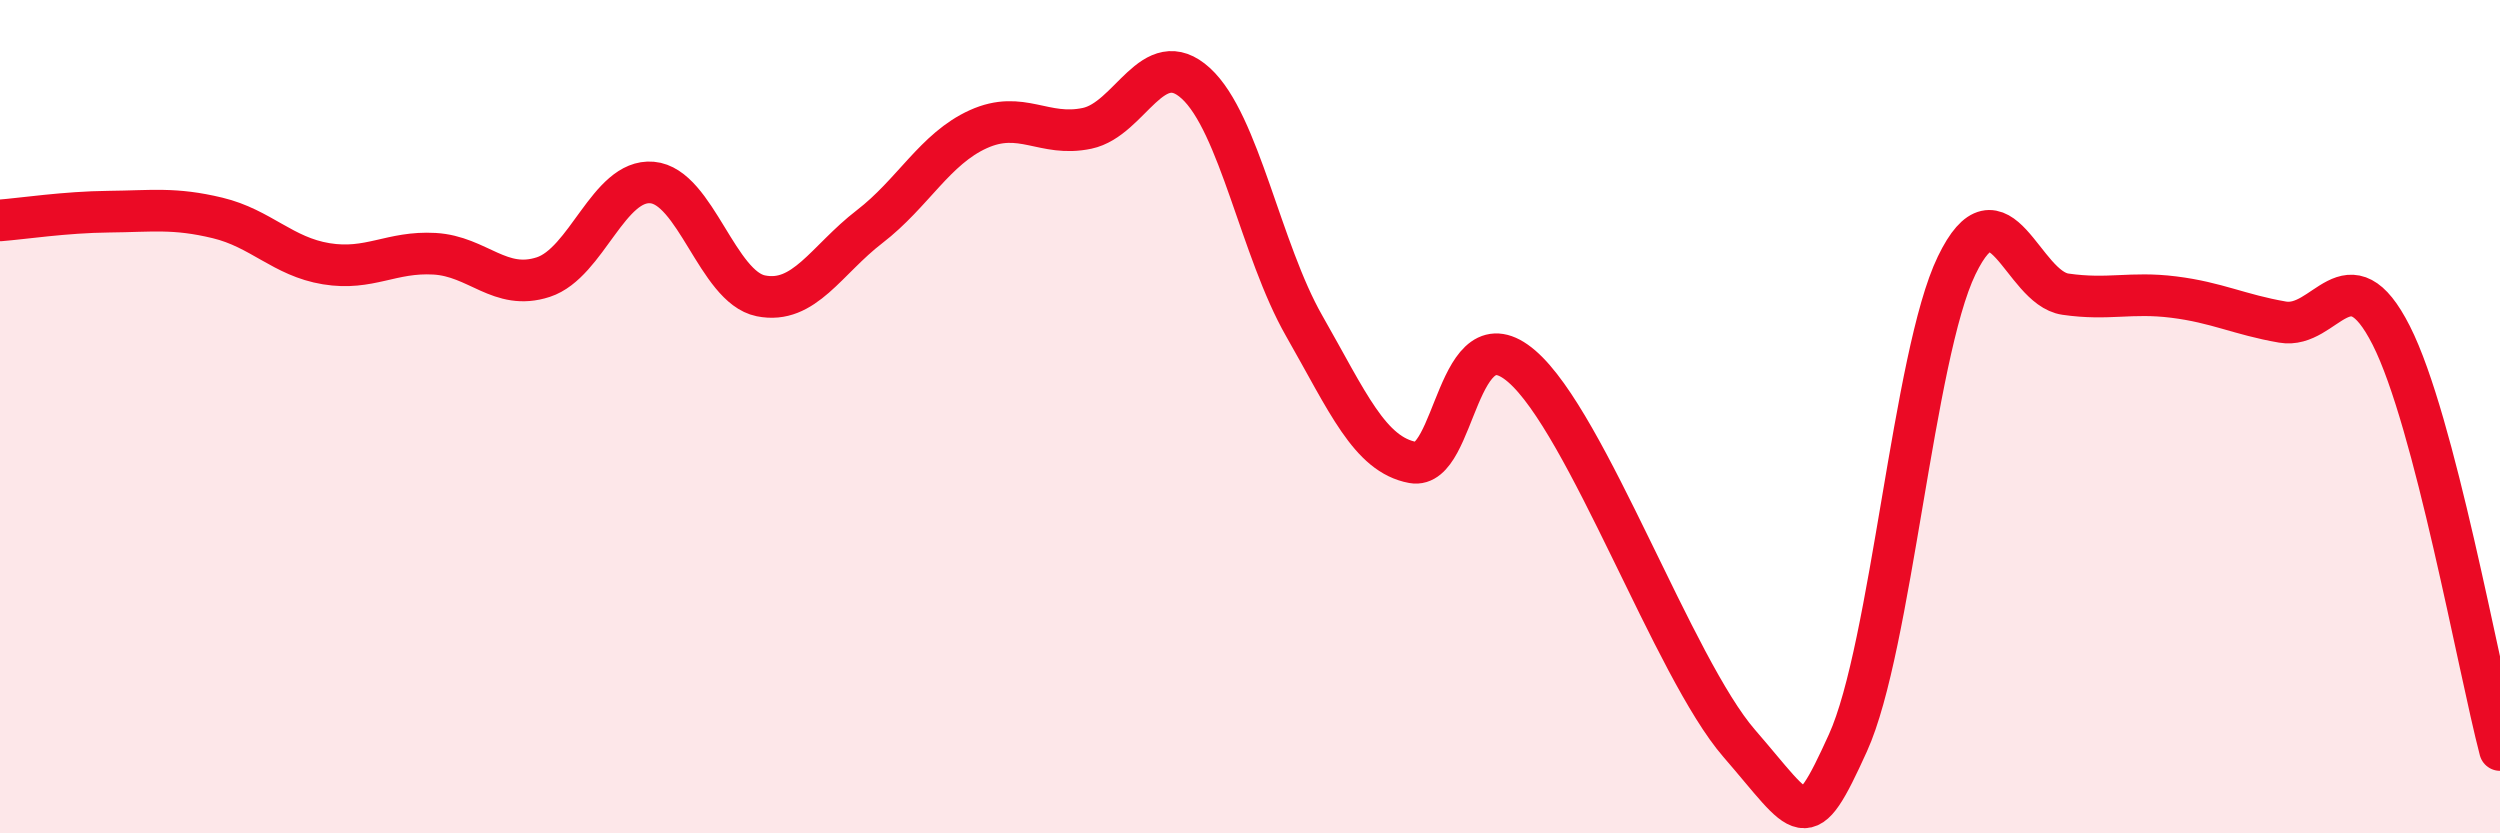
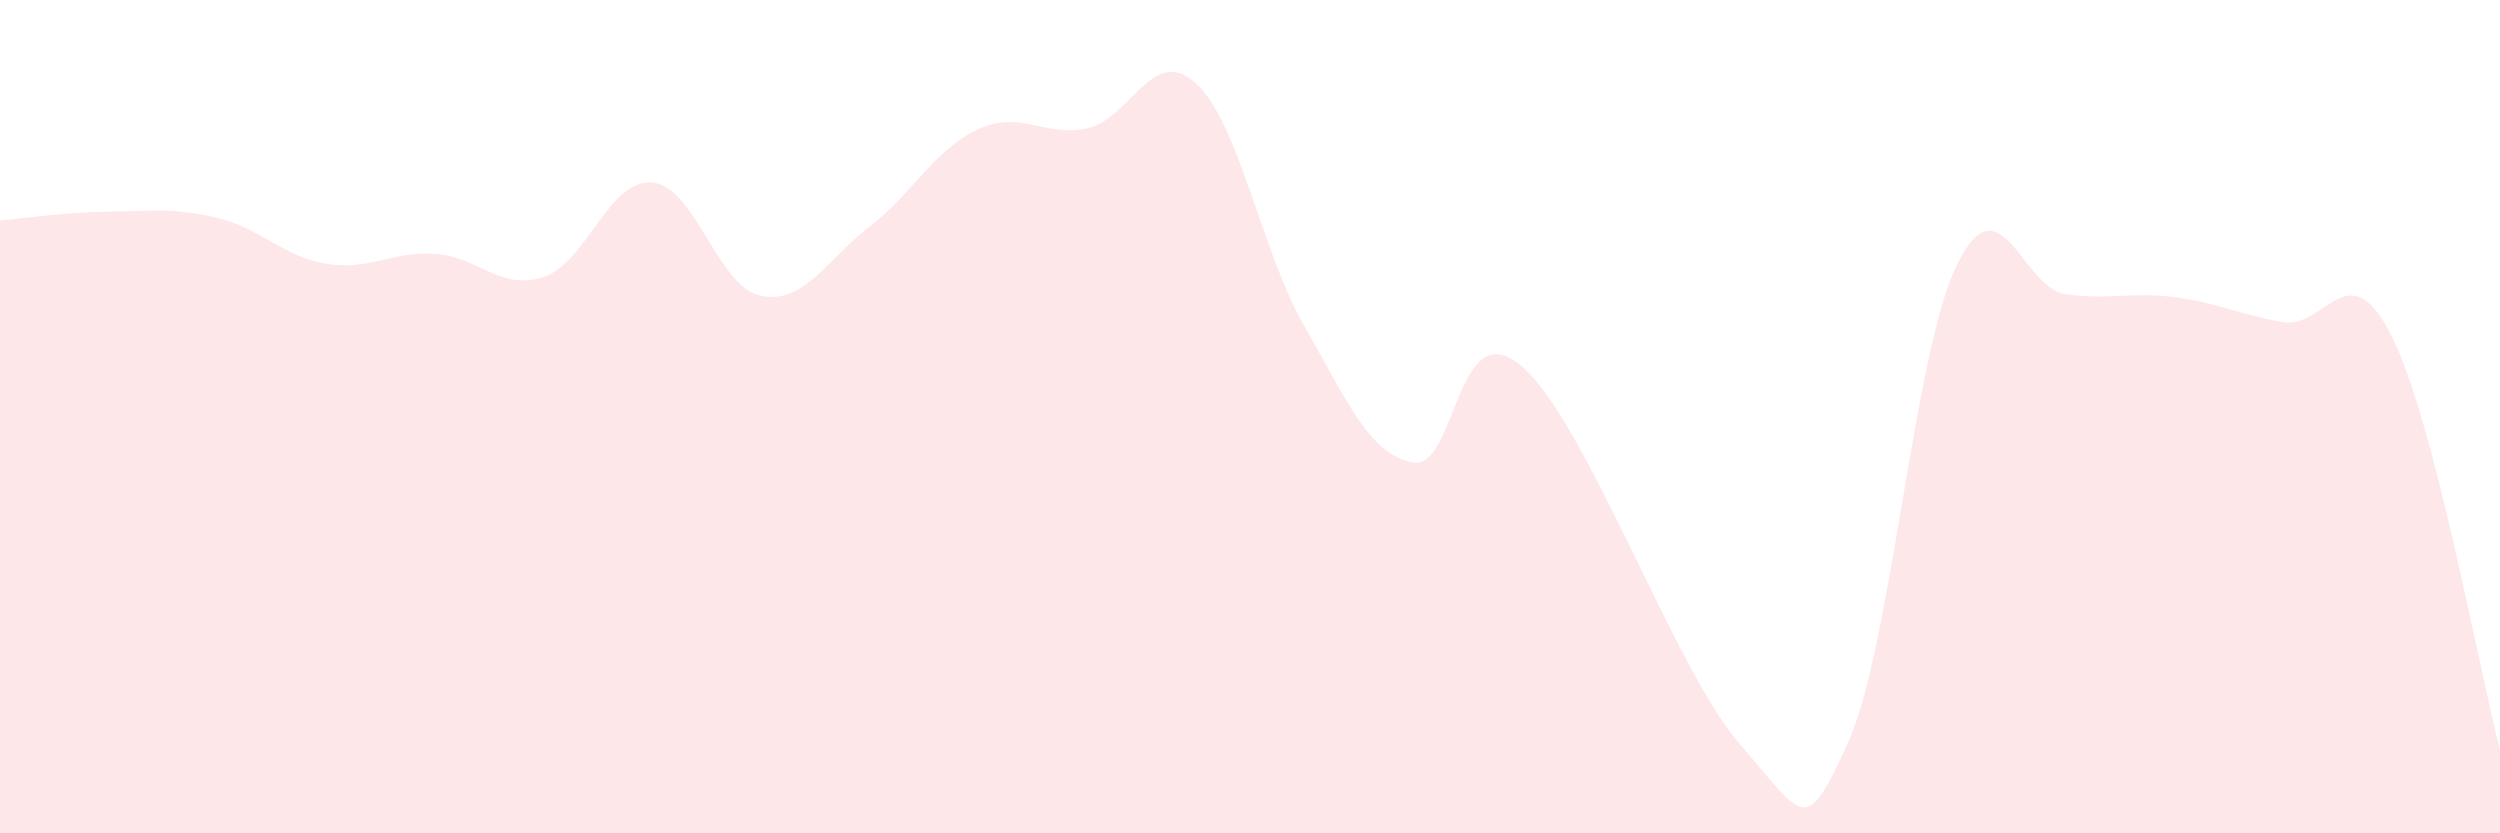
<svg xmlns="http://www.w3.org/2000/svg" width="60" height="20" viewBox="0 0 60 20">
  <path d="M 0,5.29 C 0.52,5.25 1.57,5.09 2.61,5.08 C 3.65,5.07 4.18,4.98 5.22,5.23 C 6.26,5.48 6.79,6.16 7.83,6.33 C 8.87,6.5 9.39,6.03 10.43,6.09 C 11.47,6.15 12,6.99 13.04,6.65 C 14.08,6.31 14.61,4.29 15.65,4.38 C 16.69,4.47 17.22,6.89 18.26,7.1 C 19.3,7.31 19.83,6.24 20.87,5.44 C 21.91,4.64 22.44,3.57 23.48,3.1 C 24.52,2.63 25.05,3.3 26.09,3.08 C 27.13,2.86 27.66,1.05 28.7,2 C 29.74,2.95 30.26,6 31.3,7.82 C 32.34,9.64 32.87,10.91 33.91,11.1 C 34.95,11.29 34.95,7.44 36.52,8.79 C 38.09,10.14 40.17,16.03 41.74,17.84 C 43.31,19.65 43.31,20.12 44.35,17.83 C 45.39,15.54 45.92,8.52 46.96,6.37 C 48,4.22 48.53,6.91 49.57,7.06 C 50.61,7.21 51.13,7 52.17,7.13 C 53.21,7.26 53.74,7.55 54.78,7.73 C 55.82,7.91 56.35,6 57.39,8.05 C 58.43,10.1 59.48,16.01 60,18L60 20L0 20Z" fill="#EB0A25" opacity="0.1" stroke-linecap="round" stroke-linejoin="round" />
-   <path d="M 0,5.29 C 0.52,5.25 1.57,5.09 2.61,5.08 C 3.65,5.07 4.18,4.98 5.22,5.23 C 6.26,5.48 6.79,6.16 7.83,6.33 C 8.87,6.5 9.39,6.03 10.43,6.09 C 11.47,6.15 12,6.99 13.04,6.65 C 14.08,6.31 14.61,4.29 15.65,4.38 C 16.69,4.47 17.22,6.89 18.26,7.1 C 19.3,7.31 19.83,6.24 20.87,5.44 C 21.91,4.64 22.44,3.57 23.48,3.1 C 24.52,2.63 25.05,3.3 26.09,3.08 C 27.13,2.86 27.66,1.05 28.7,2 C 29.74,2.95 30.26,6 31.3,7.82 C 32.34,9.64 32.87,10.91 33.91,11.1 C 34.95,11.29 34.95,7.44 36.52,8.79 C 38.09,10.14 40.17,16.03 41.74,17.84 C 43.31,19.65 43.31,20.12 44.35,17.83 C 45.39,15.54 45.92,8.52 46.96,6.37 C 48,4.22 48.53,6.91 49.57,7.06 C 50.61,7.21 51.13,7 52.17,7.13 C 53.21,7.26 53.74,7.55 54.78,7.73 C 55.82,7.91 56.35,6 57.39,8.05 C 58.43,10.1 59.48,16.01 60,18" stroke="#EB0A25" stroke-width="1" fill="none" stroke-linecap="round" stroke-linejoin="round" />
</svg>